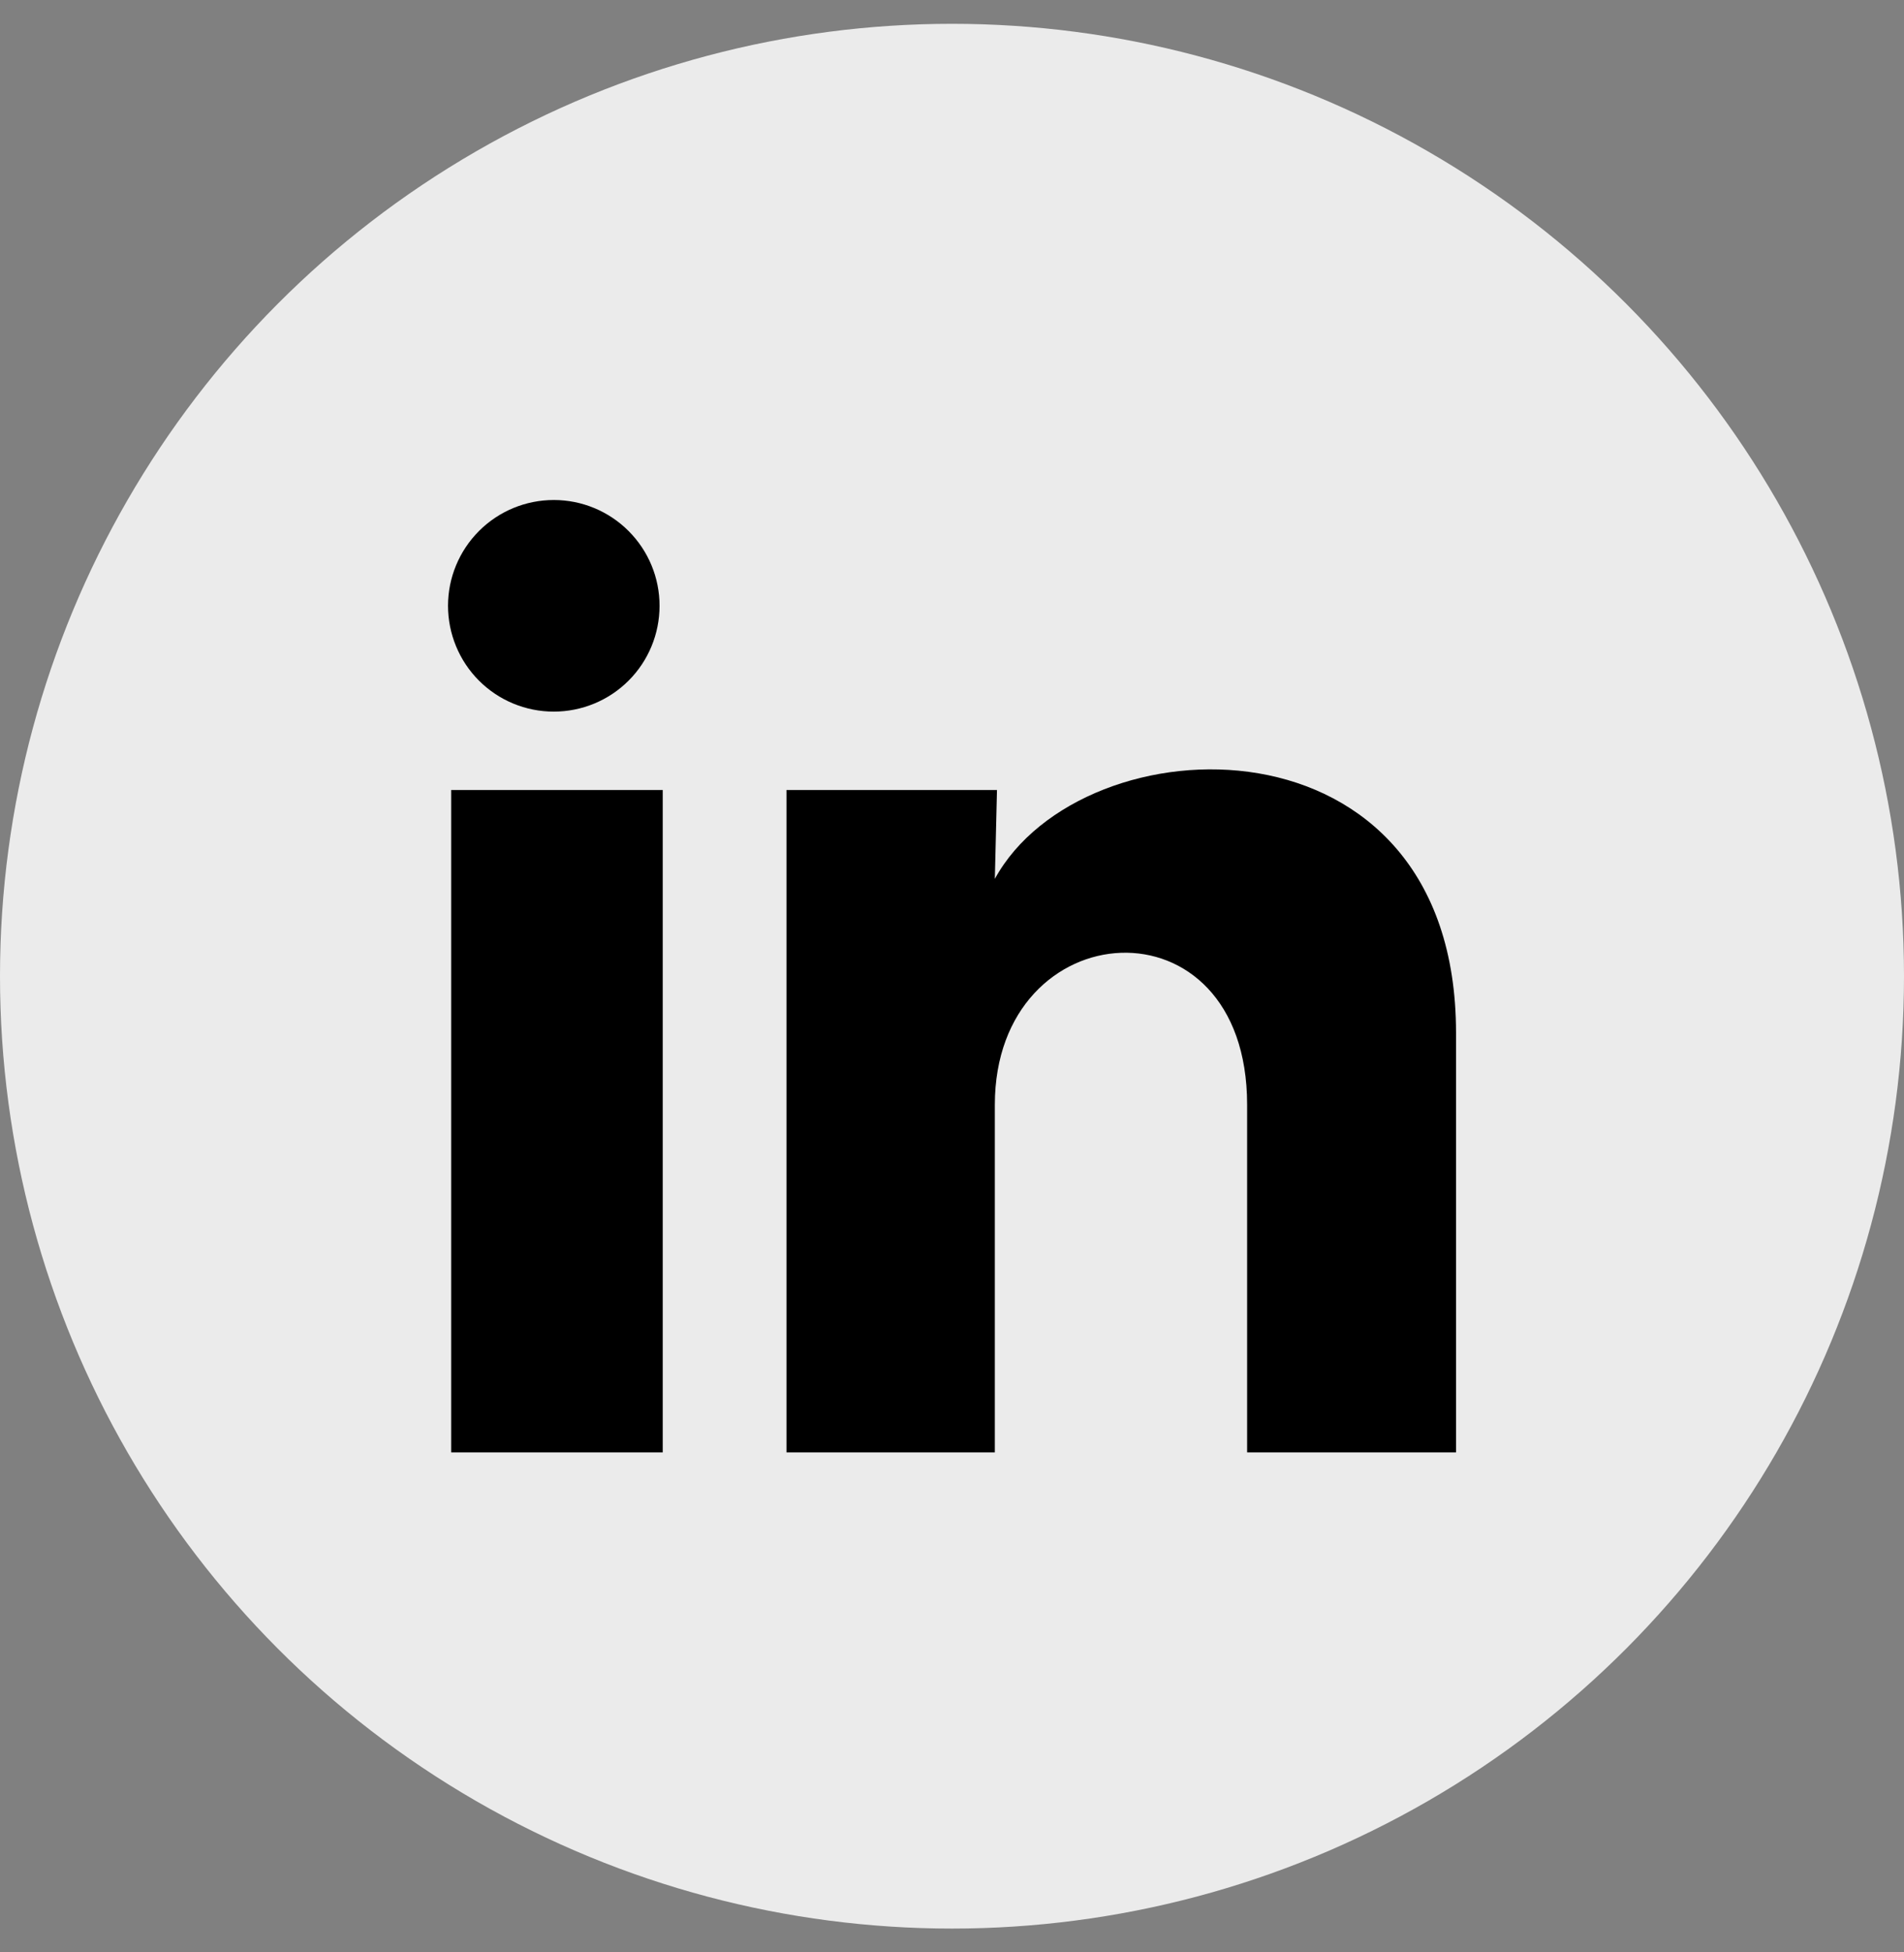
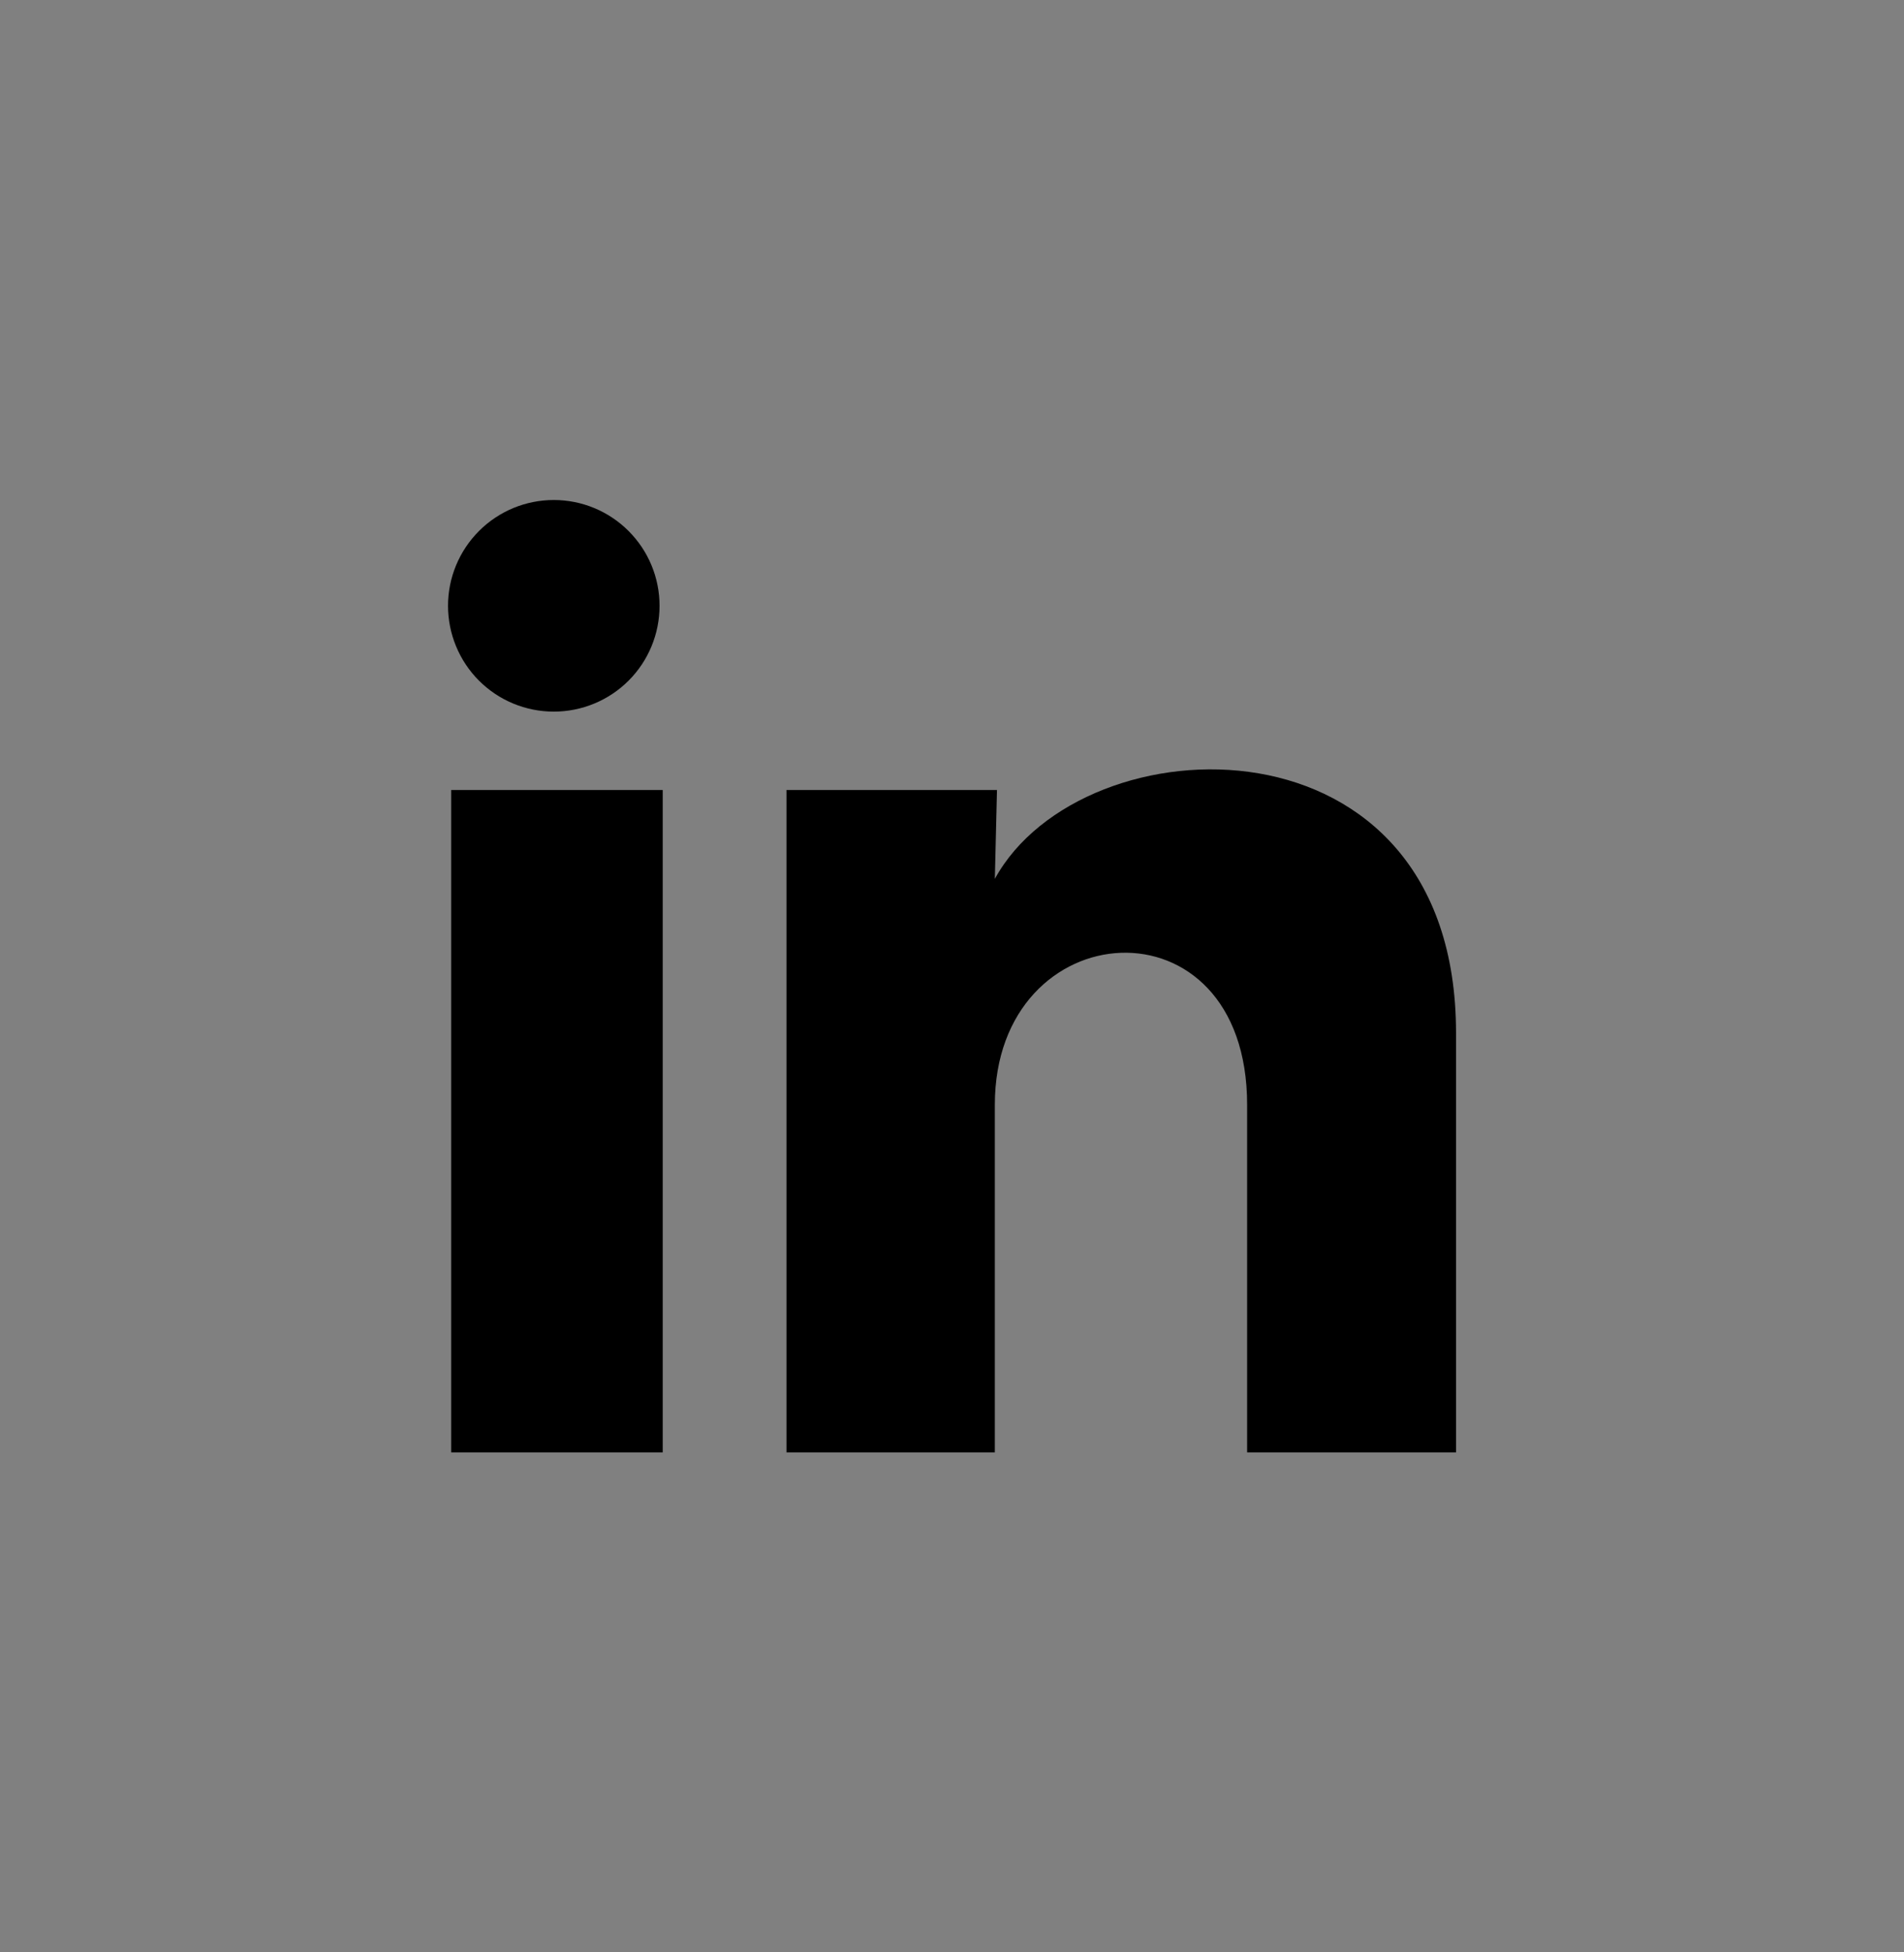
<svg xmlns="http://www.w3.org/2000/svg" width="40" height="41" viewBox="0 0 40 41" fill="none">
  <rect x="0" y="0" width="40" height="41" fill="#808080" stroke="none" />
-   <circle cx="20" cy="20.5" r="20" fill="#EBEBEB" />
-   <path d="M13.856 12.723C13.856 13.312 13.622 13.878 13.205 14.294C12.788 14.711 12.222 14.944 11.633 14.944C11.044 14.944 10.479 14.71 10.062 14.293C9.646 13.876 9.412 13.31 9.412 12.721C9.412 12.132 9.647 11.567 10.064 11.15C10.481 10.733 11.046 10.5 11.635 10.5C12.225 10.5 12.79 10.735 13.206 11.152C13.623 11.569 13.857 12.134 13.856 12.723ZM13.923 16.59H9.479V30.5H13.923V16.59ZM20.945 16.59H16.523V30.5H20.9V23.2C20.9 19.134 26.2 18.756 26.2 23.2V30.5H30.589V21.689C30.589 14.834 22.745 15.09 20.9 18.456L20.945 16.59Z" fill="black" />
+   <path d="M13.856 12.723C13.856 13.312 13.622 13.878 13.205 14.294C12.788 14.711 12.222 14.944 11.633 14.944C11.044 14.944 10.479 14.71 10.062 14.293C9.646 13.876 9.412 13.31 9.412 12.721C9.412 12.132 9.647 11.567 10.064 11.15C10.481 10.733 11.046 10.5 11.635 10.5C12.225 10.5 12.79 10.735 13.206 11.152C13.623 11.569 13.857 12.134 13.856 12.723M13.923 16.59H9.479V30.5H13.923V16.59ZM20.945 16.59H16.523V30.5H20.9V23.2C20.9 19.134 26.2 18.756 26.2 23.2V30.5H30.589V21.689C30.589 14.834 22.745 15.09 20.9 18.456L20.945 16.59Z" fill="black" />
</svg>